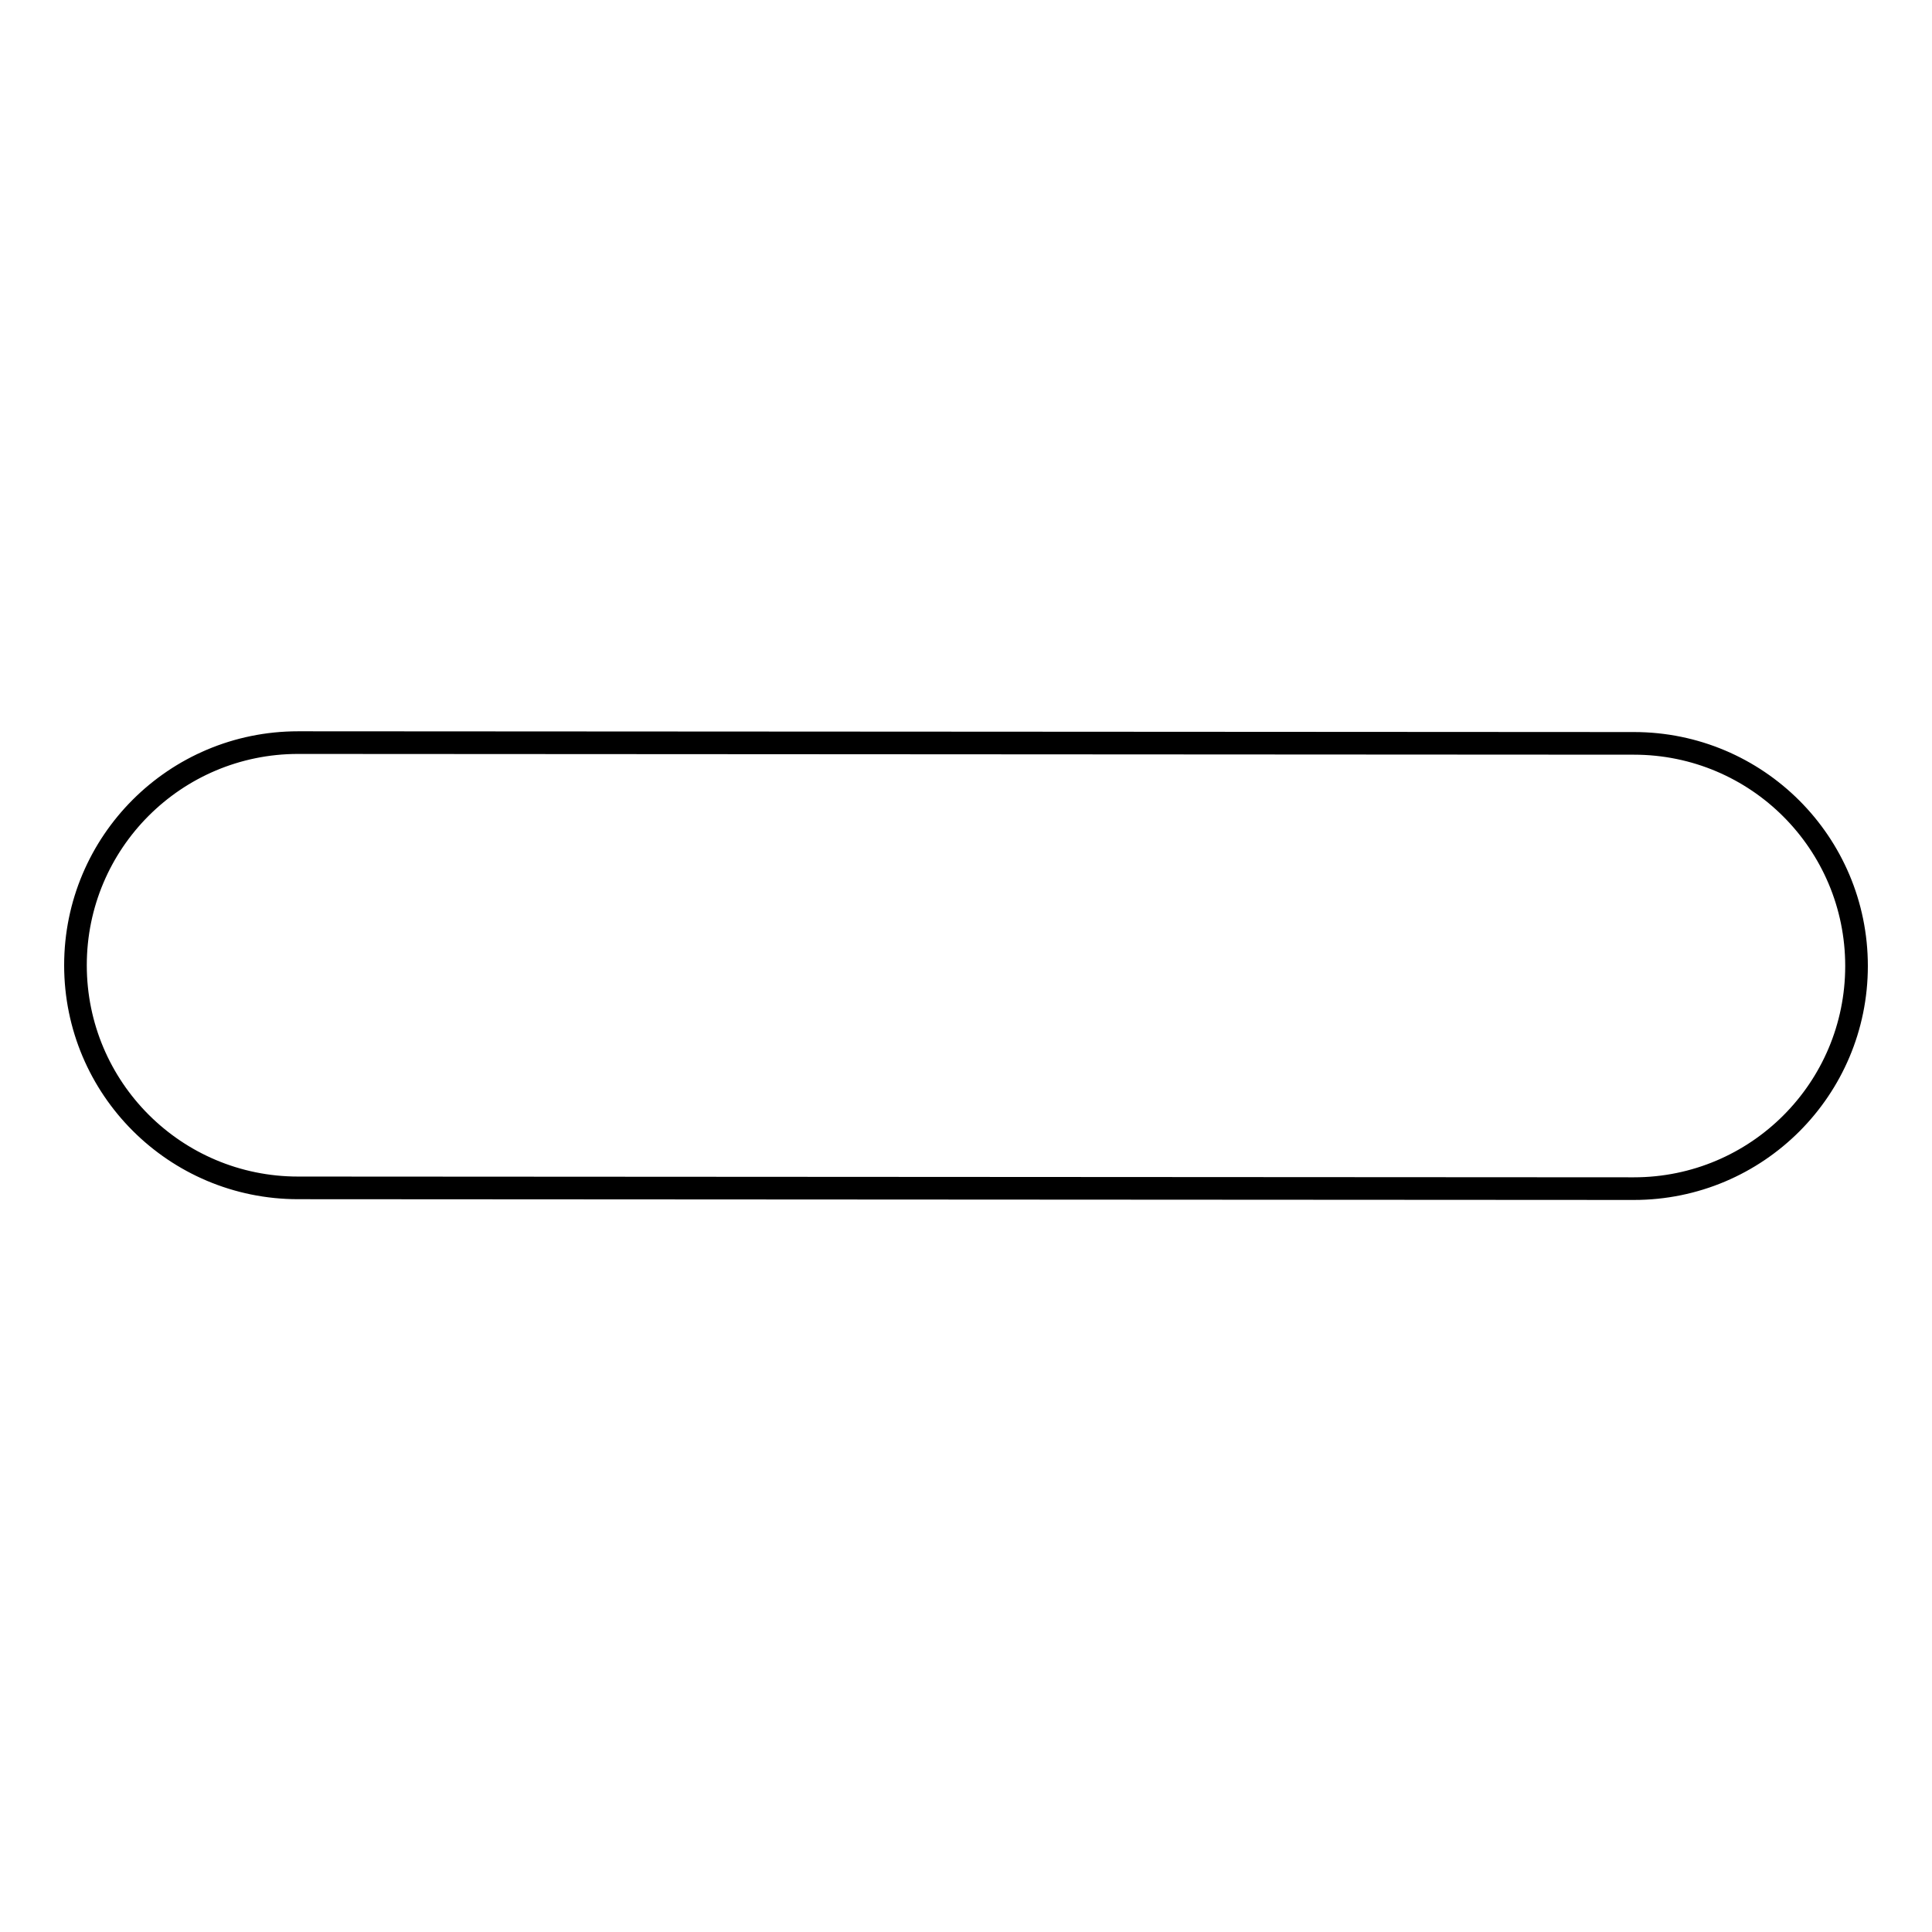
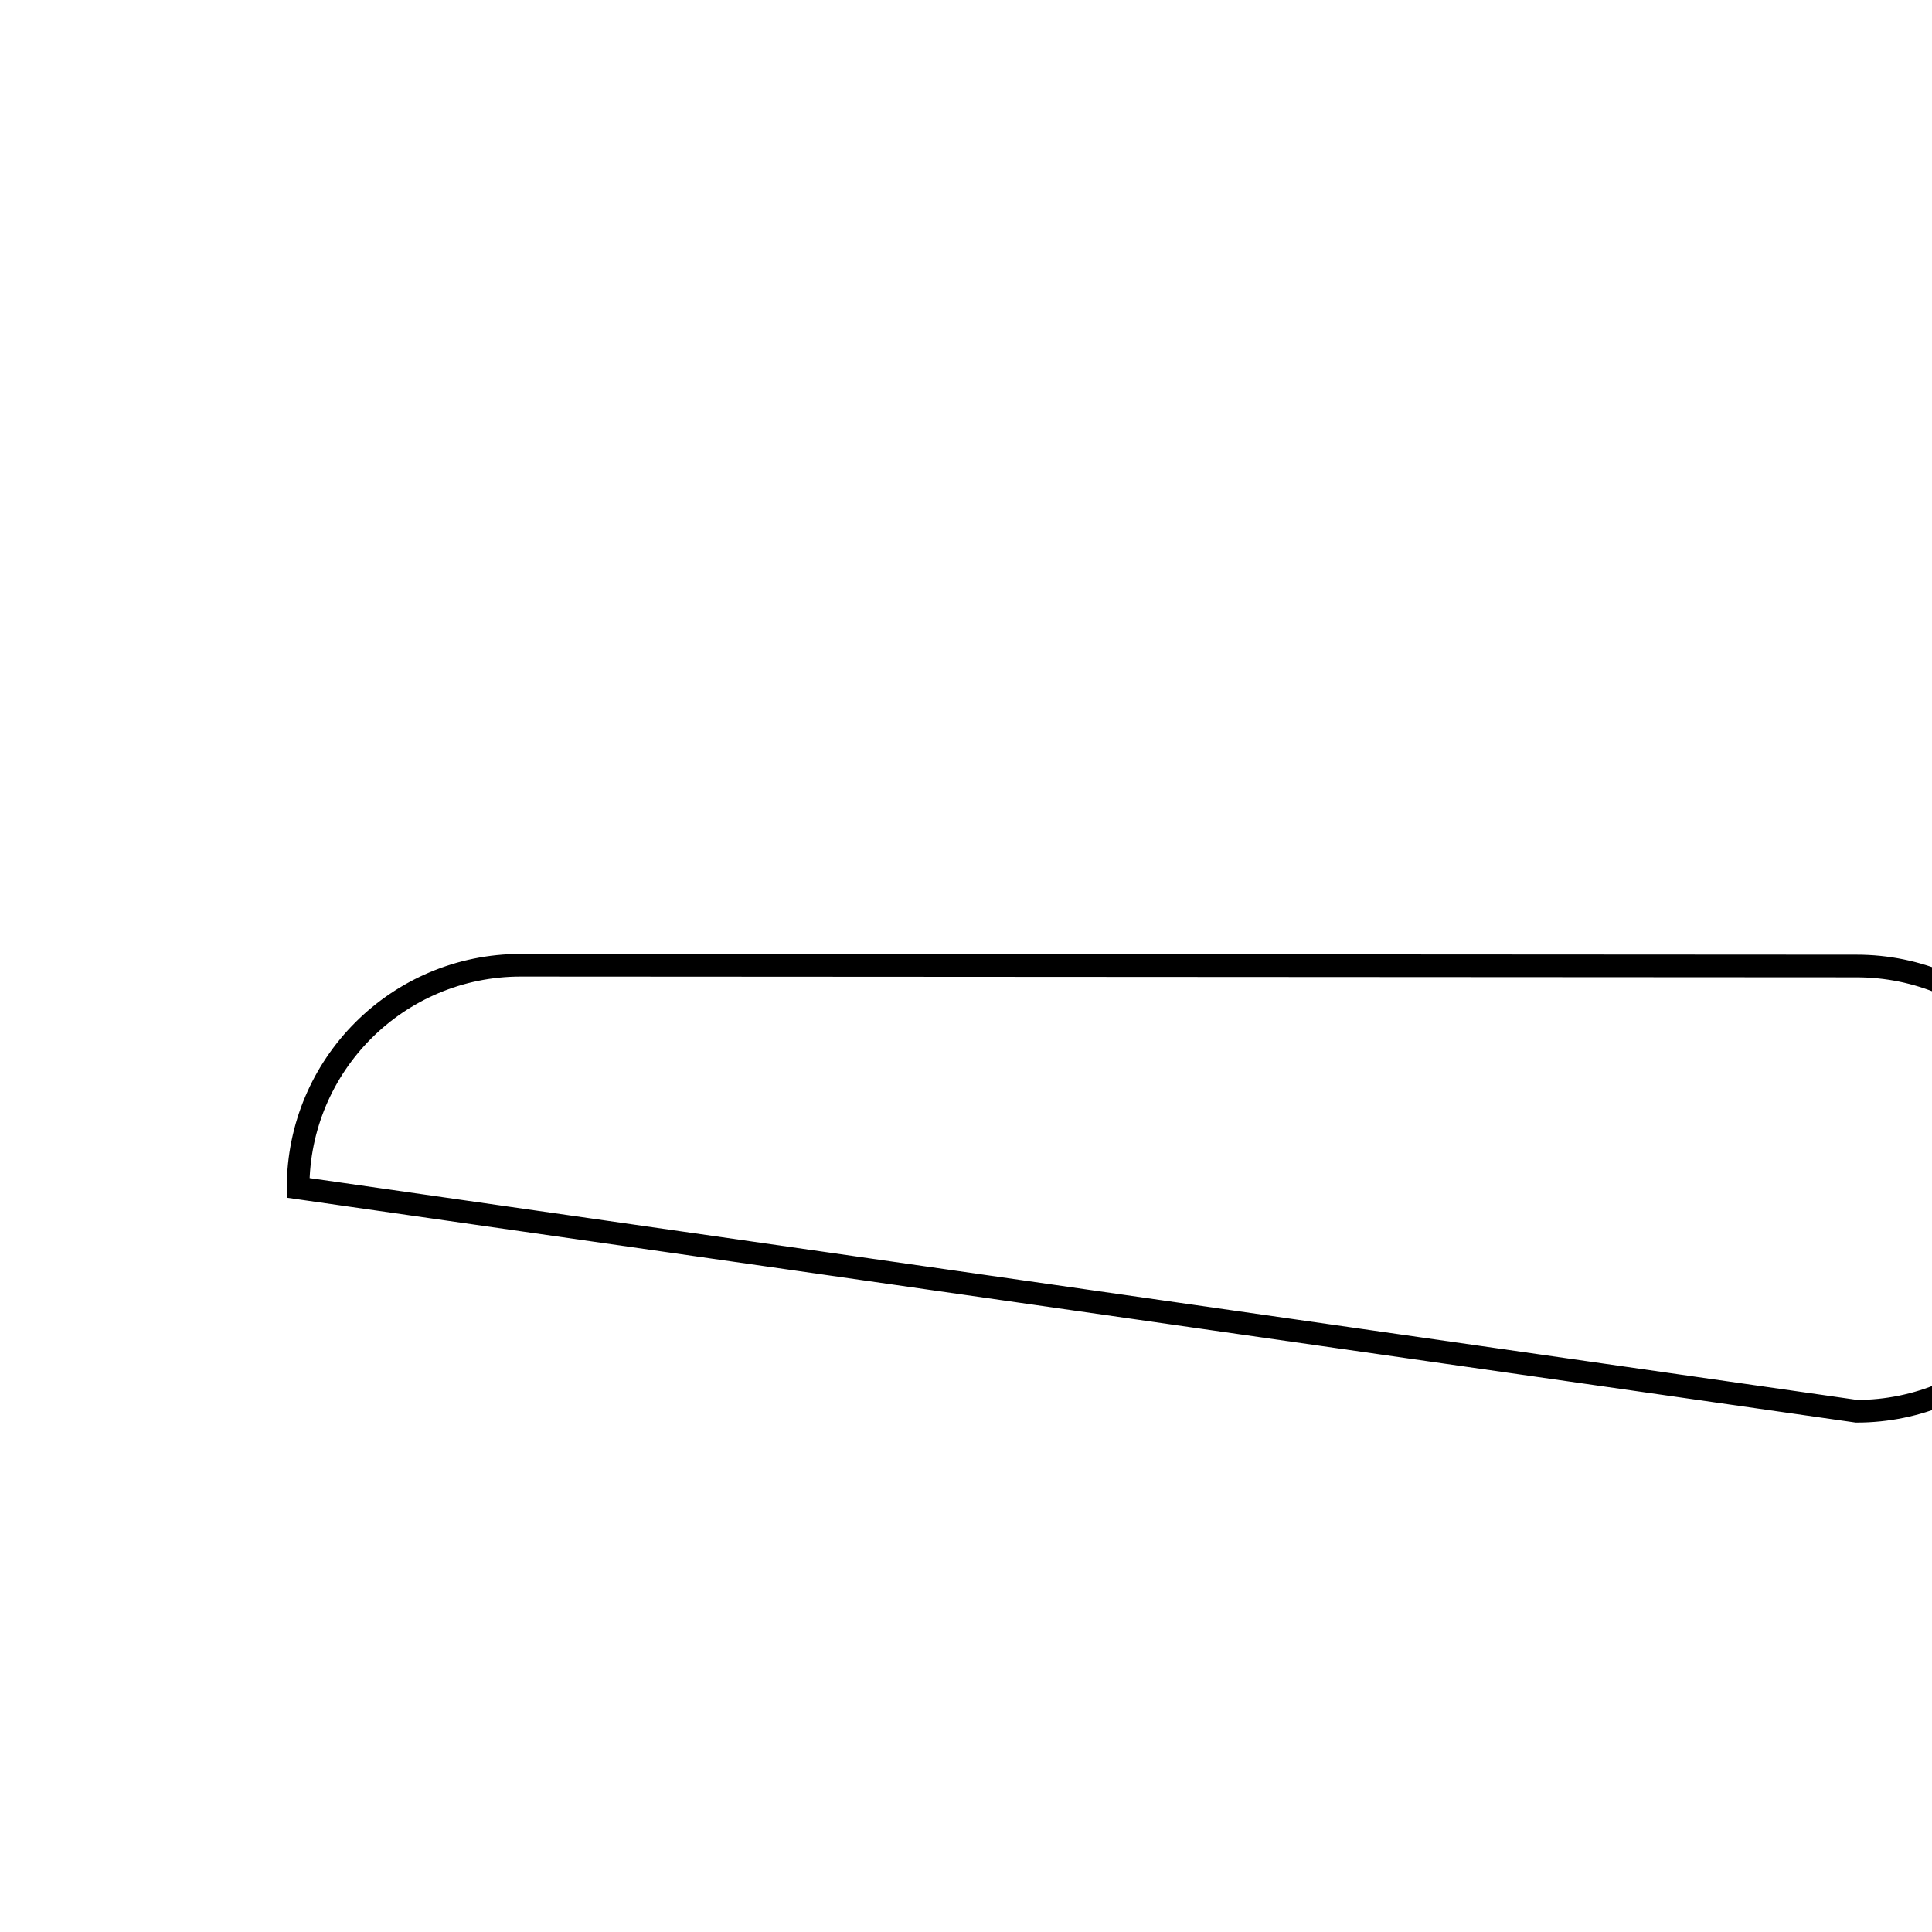
<svg xmlns="http://www.w3.org/2000/svg" version="1.1" x="0px" y="0px" viewBox="0 0 256 256" enable-background="new 0 0 256 256" xml:space="preserve">
  <g>
    <g>
-       <path stroke-width="3" fill-opacity="0" stroke="#000000" d="M39.5,157.4c-16.3,0-29.5-13.2-29.5-29.5l0,0c0-16.3,13.2-29.5,29.5-29.5l177,0.1c16.3,0,29.5,13.2,29.5,29.5l0,0c0,16.3-13.2,29.5-29.5,29.5L39.5,157.4z" />
+       <path stroke-width="3" fill-opacity="0" stroke="#000000" d="M39.5,157.4l0,0c0-16.3,13.2-29.5,29.5-29.5l177,0.1c16.3,0,29.5,13.2,29.5,29.5l0,0c0,16.3-13.2,29.5-29.5,29.5L39.5,157.4z" />
    </g>
  </g>
</svg>